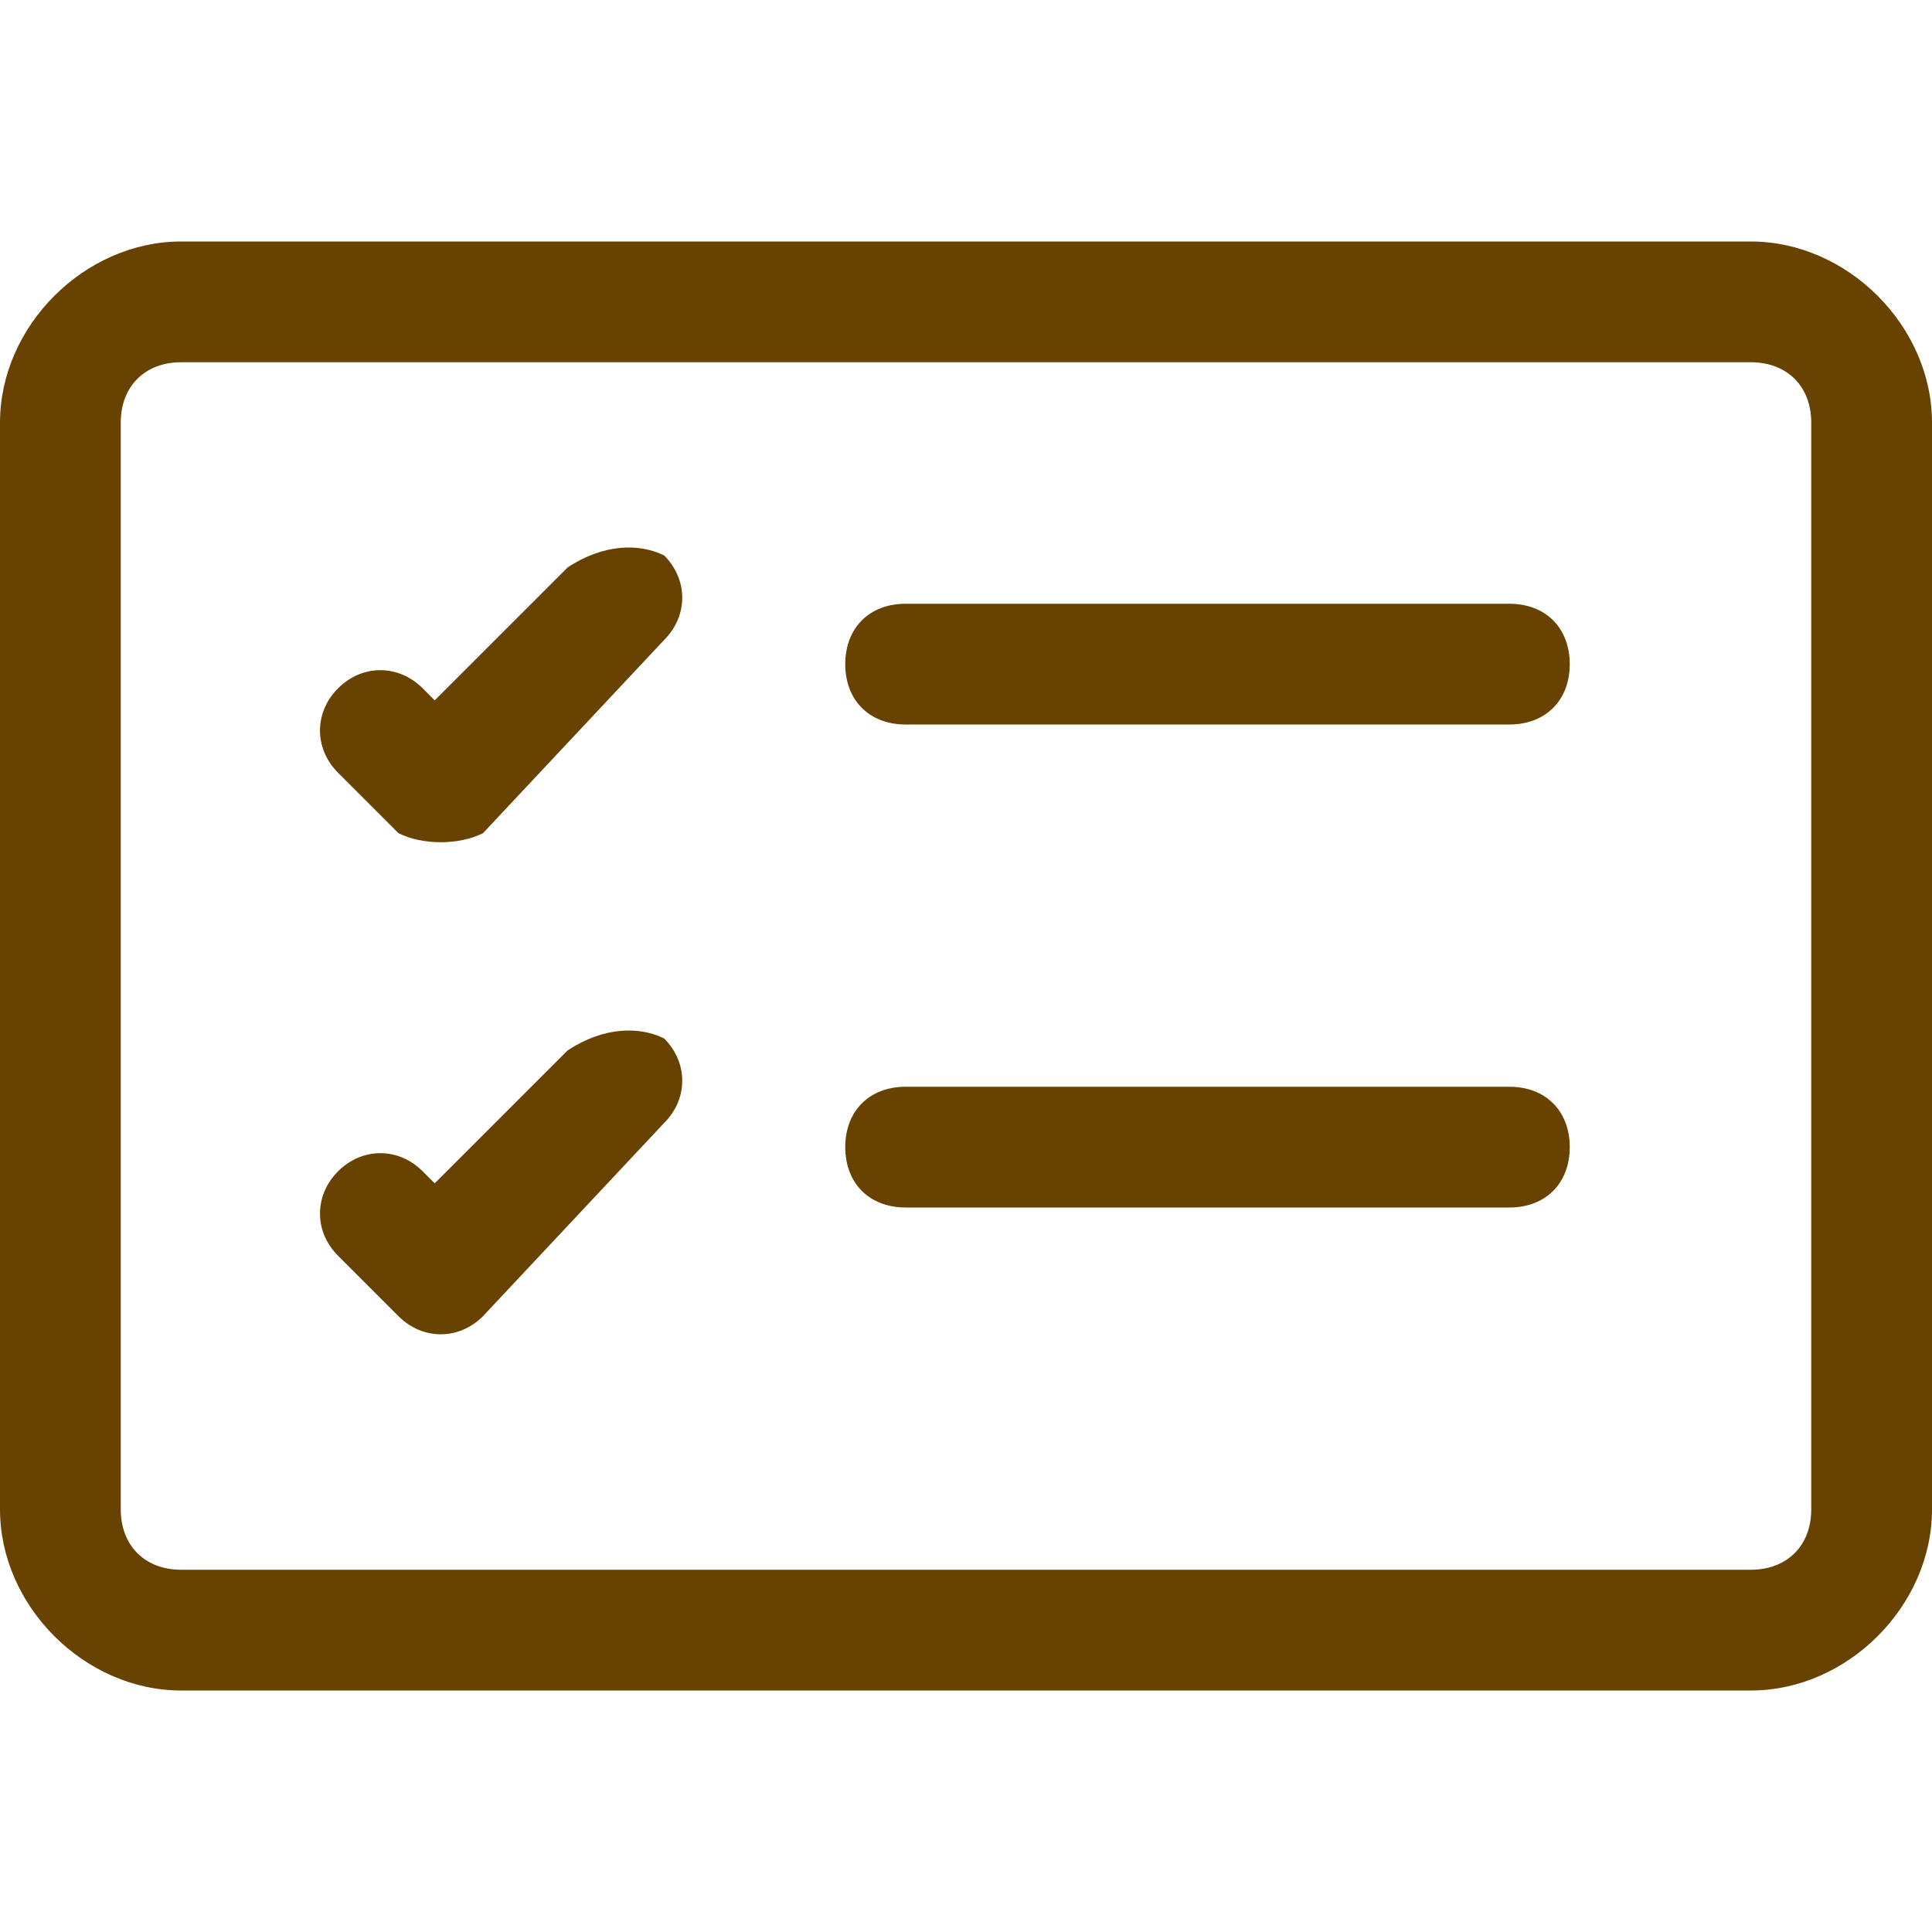
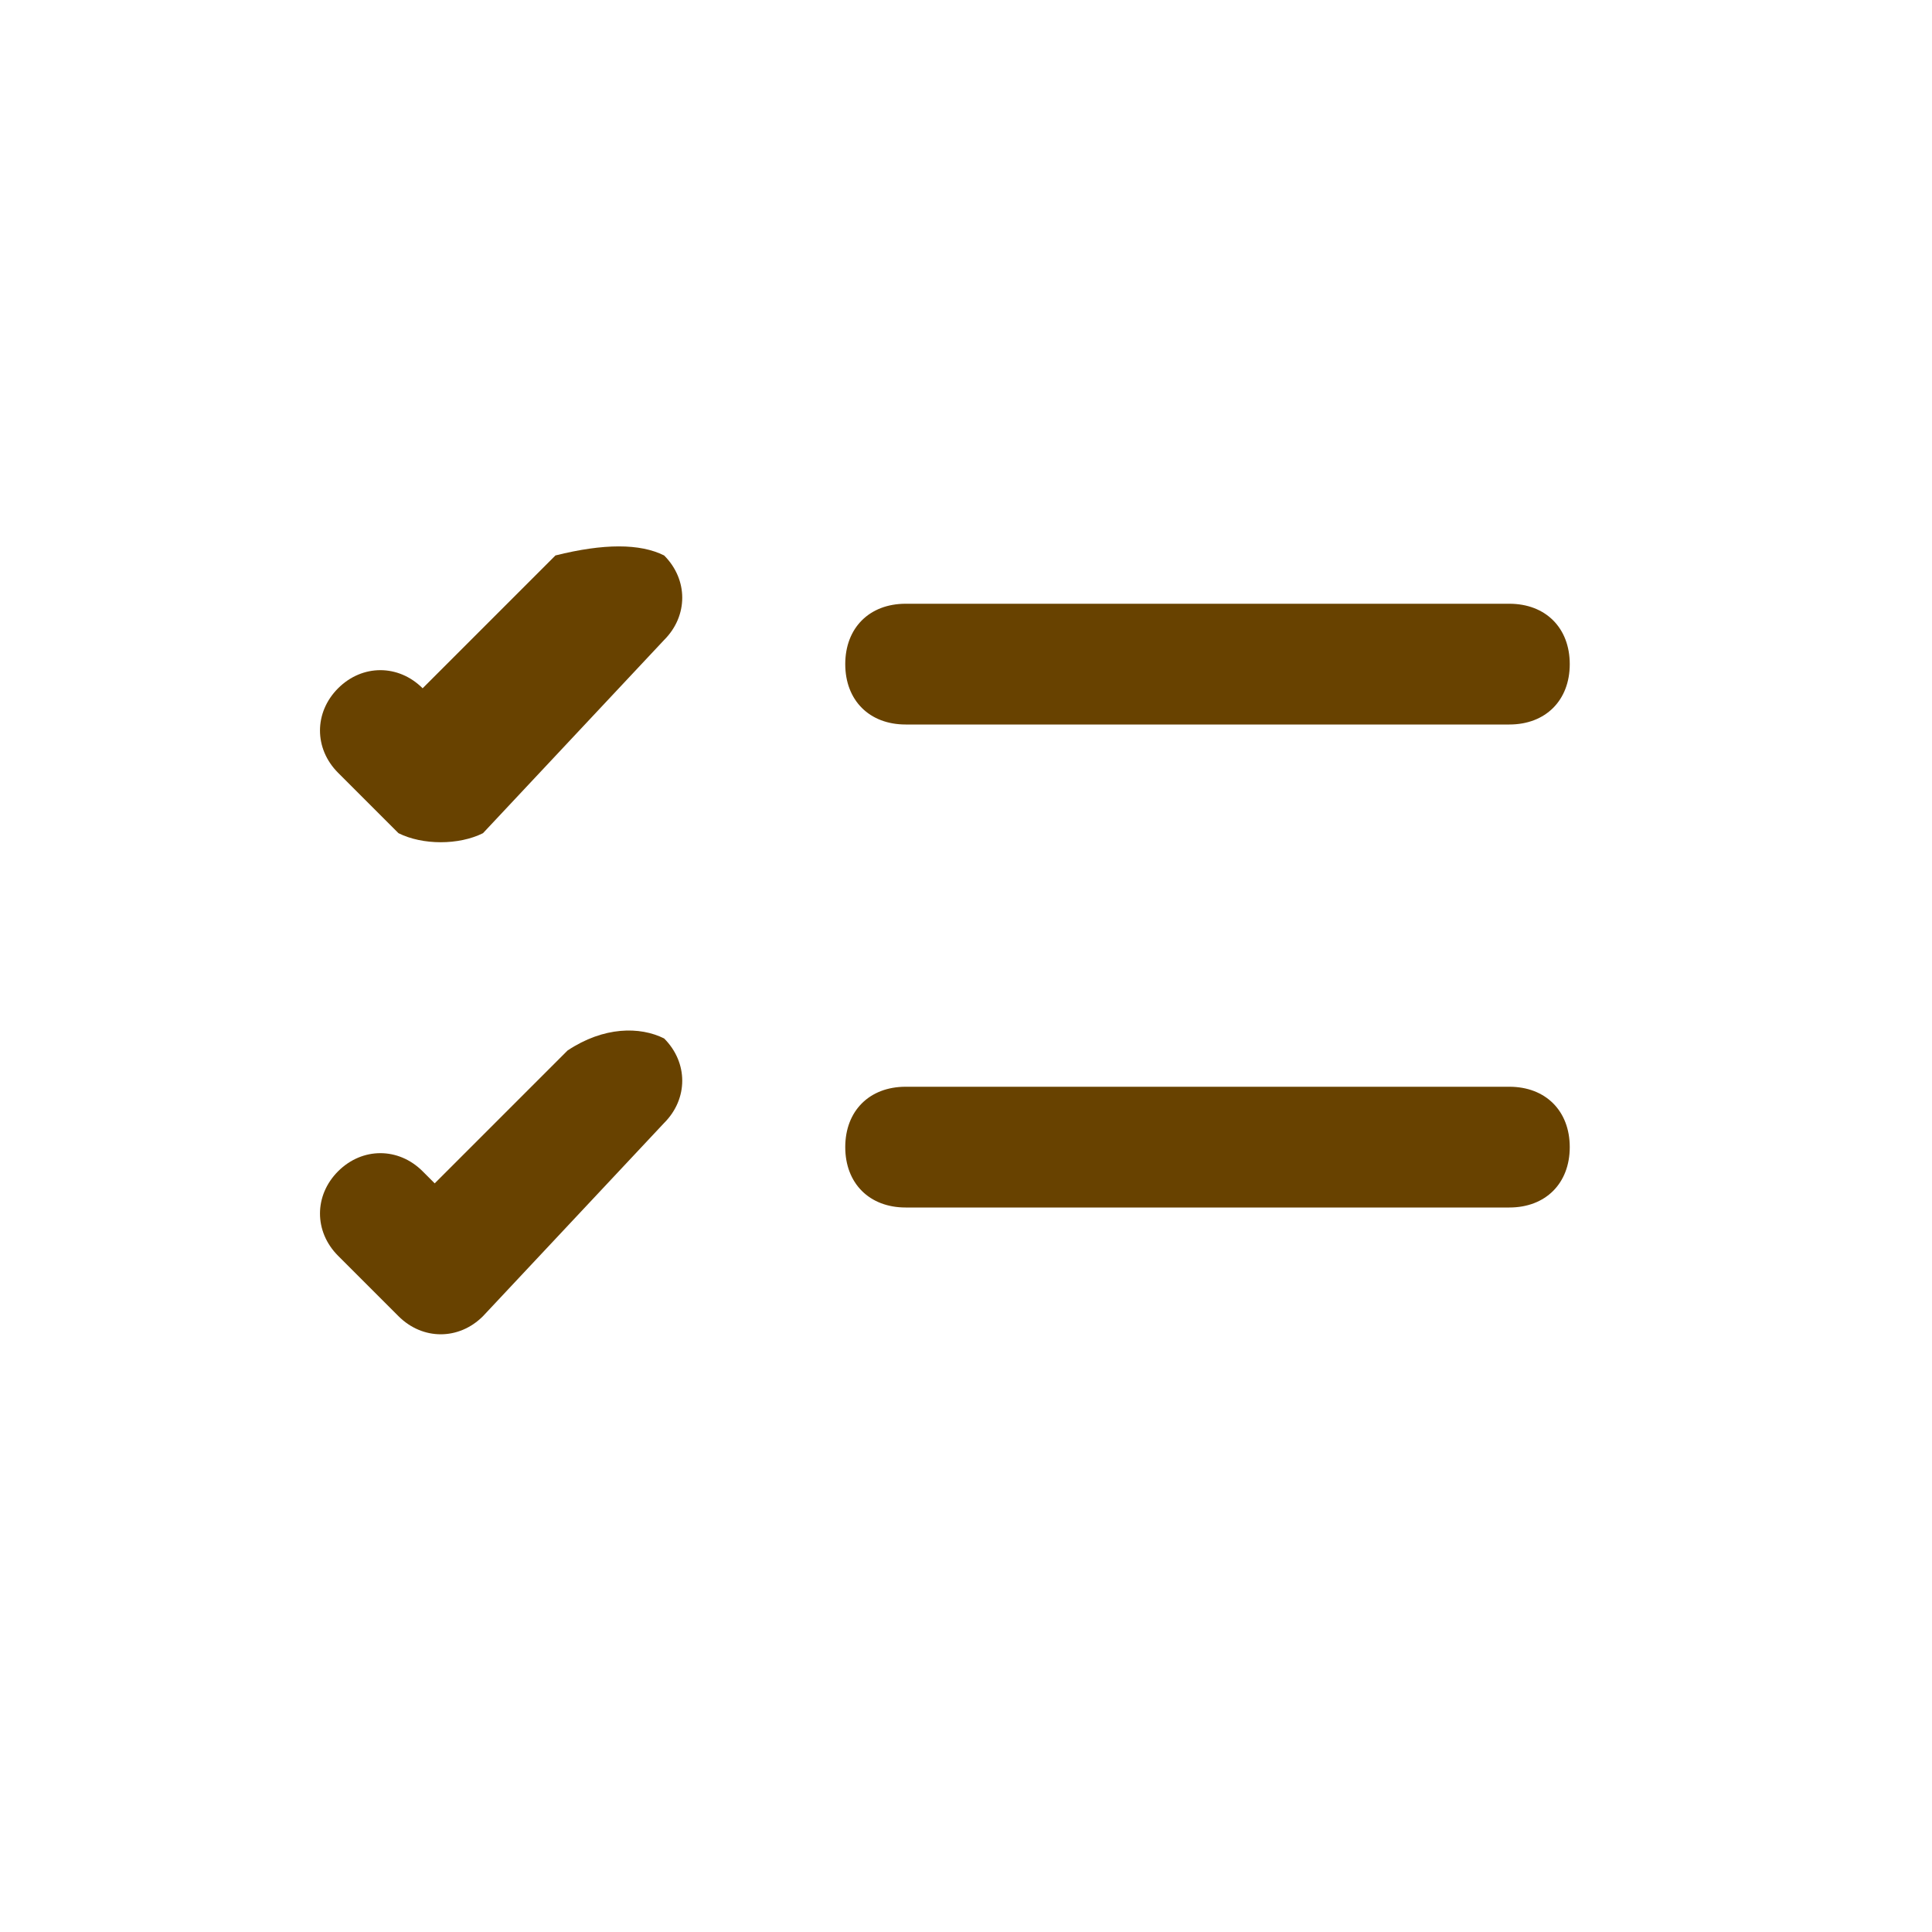
<svg xmlns="http://www.w3.org/2000/svg" version="1.1" id="Layer_1" x="0px" y="0px" viewBox="0 0 16 16" style="enable-background:new 0 0 16 16;" xml:space="preserve">
  <style type="text/css">
	.st0{fill:#684200;}
</style>
-   <path class="st0" d="M14.5,3C14.8,3,15,3.2,15,3.5v9c0,0.3-0.2,0.5-0.5,0.5h-13C1.2,13,1,12.8,1,12.5v-9C1,3.2,1.2,3,1.5,3H14.5z   M1.5,2C0.7,2,0,2.7,0,3.5v9C0,13.3,0.7,14,1.5,14h13c0.8,0,1.5-0.7,1.5-1.5v-9C16,2.7,15.3,2,14.5,2H1.5z" />
-   <path class="st0" d="M7,5.5C7,5.2,7.2,5,7.5,5h5C12.8,5,13,5.2,13,5.5S12.8,6,12.5,6h-5C7.2,6,7,5.8,7,5.5z M5.5,4.6  c0.2,0.2,0.2,0.5,0,0.7c0,0,0,0,0,0L4,6.9C3.8,7,3.5,7,3.3,6.9c0,0,0,0,0,0L2.8,6.4c-0.2-0.2-0.2-0.5,0-0.7c0.2-0.2,0.5-0.2,0.7,0  l0,0l0.1,0.1l1.1-1.1C5,4.5,5.3,4.5,5.5,4.6C5.5,4.6,5.5,4.6,5.5,4.6z M7,9.5C7,9.2,7.2,9,7.5,9h5C12.8,9,13,9.2,13,9.5  S12.8,10,12.5,10h-5C7.2,10,7,9.8,7,9.5z M5.5,8.6c0.2,0.2,0.2,0.5,0,0.7c0,0,0,0,0,0L4,10.9c-0.2,0.2-0.5,0.2-0.7,0c0,0,0,0,0,0  l-0.5-0.5c-0.2-0.2-0.2-0.5,0-0.7c0.2-0.2,0.5-0.2,0.7,0l0.1,0.1l1.1-1.1C5,8.5,5.3,8.5,5.5,8.6C5.5,8.6,5.5,8.6,5.5,8.6z" />
+   <path class="st0" d="M7,5.5C7,5.2,7.2,5,7.5,5h5C12.8,5,13,5.2,13,5.5S12.8,6,12.5,6h-5C7.2,6,7,5.8,7,5.5z M5.5,4.6  c0.2,0.2,0.2,0.5,0,0.7c0,0,0,0,0,0L4,6.9C3.8,7,3.5,7,3.3,6.9c0,0,0,0,0,0L2.8,6.4c-0.2-0.2-0.2-0.5,0-0.7c0.2-0.2,0.5-0.2,0.7,0  l0,0l1.1-1.1C5,4.5,5.3,4.5,5.5,4.6C5.5,4.6,5.5,4.6,5.5,4.6z M7,9.5C7,9.2,7.2,9,7.5,9h5C12.8,9,13,9.2,13,9.5  S12.8,10,12.5,10h-5C7.2,10,7,9.8,7,9.5z M5.5,8.6c0.2,0.2,0.2,0.5,0,0.7c0,0,0,0,0,0L4,10.9c-0.2,0.2-0.5,0.2-0.7,0c0,0,0,0,0,0  l-0.5-0.5c-0.2-0.2-0.2-0.5,0-0.7c0.2-0.2,0.5-0.2,0.7,0l0.1,0.1l1.1-1.1C5,8.5,5.3,8.5,5.5,8.6C5.5,8.6,5.5,8.6,5.5,8.6z" />
</svg>